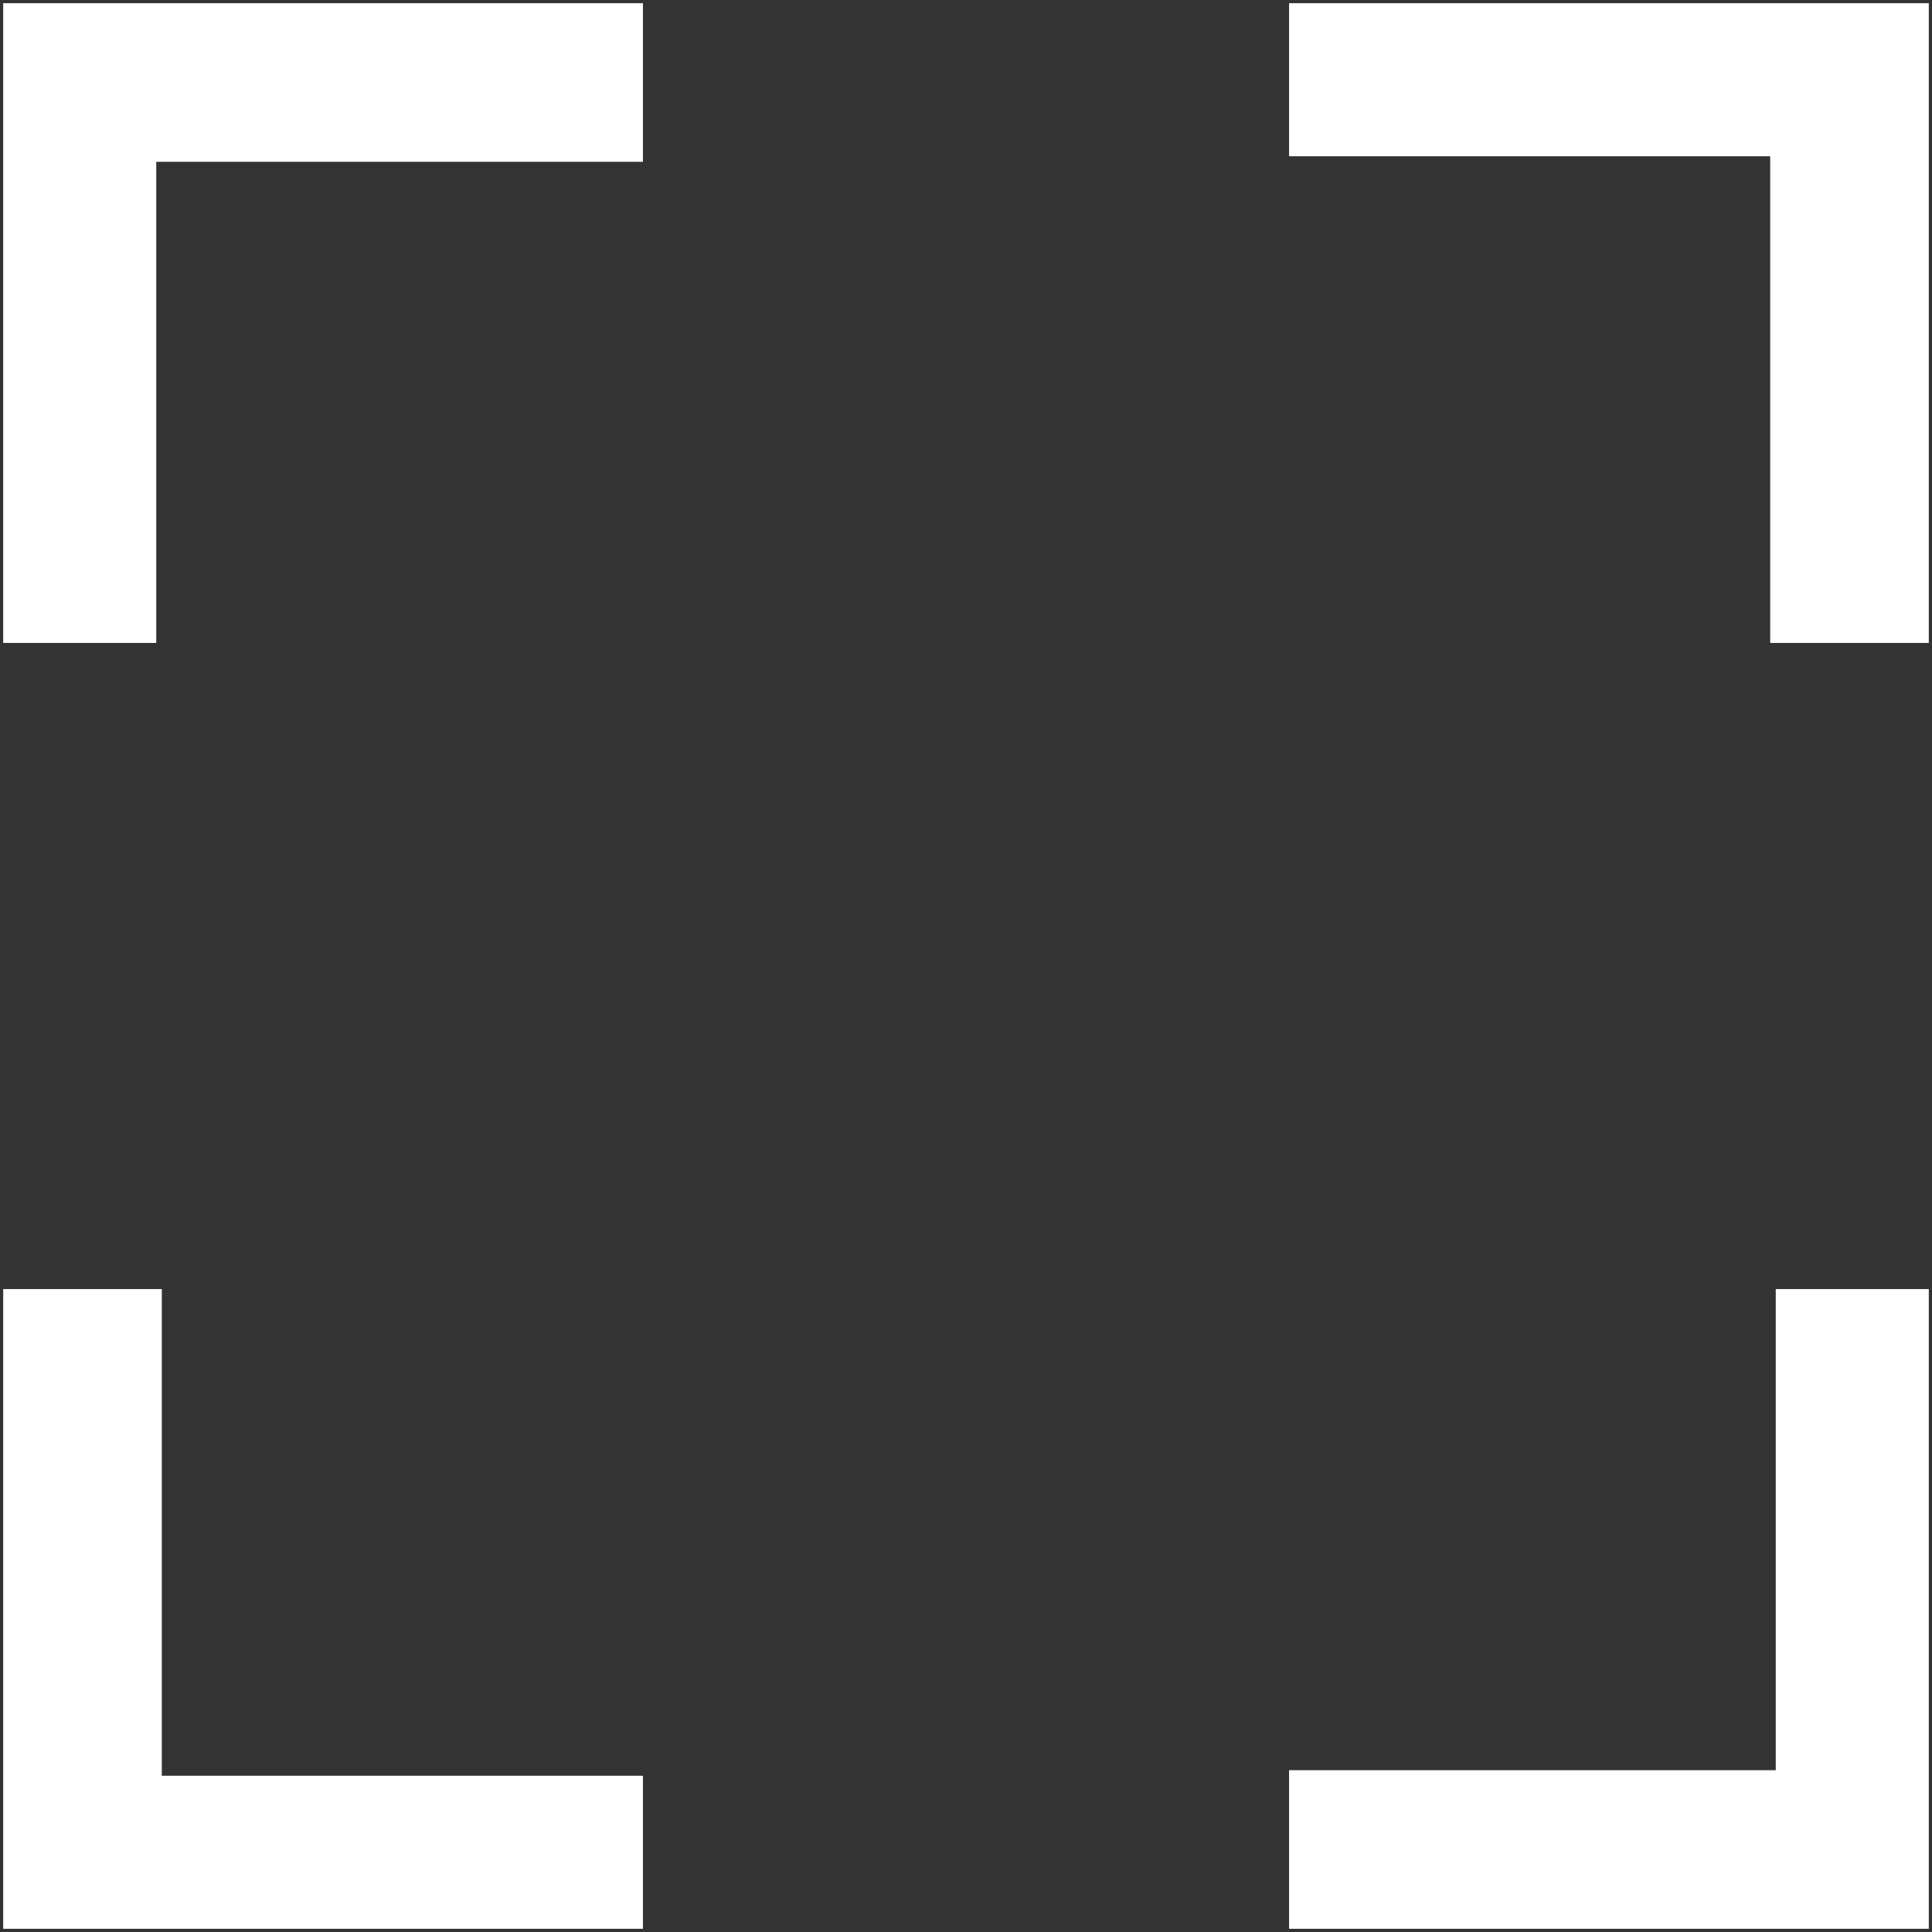
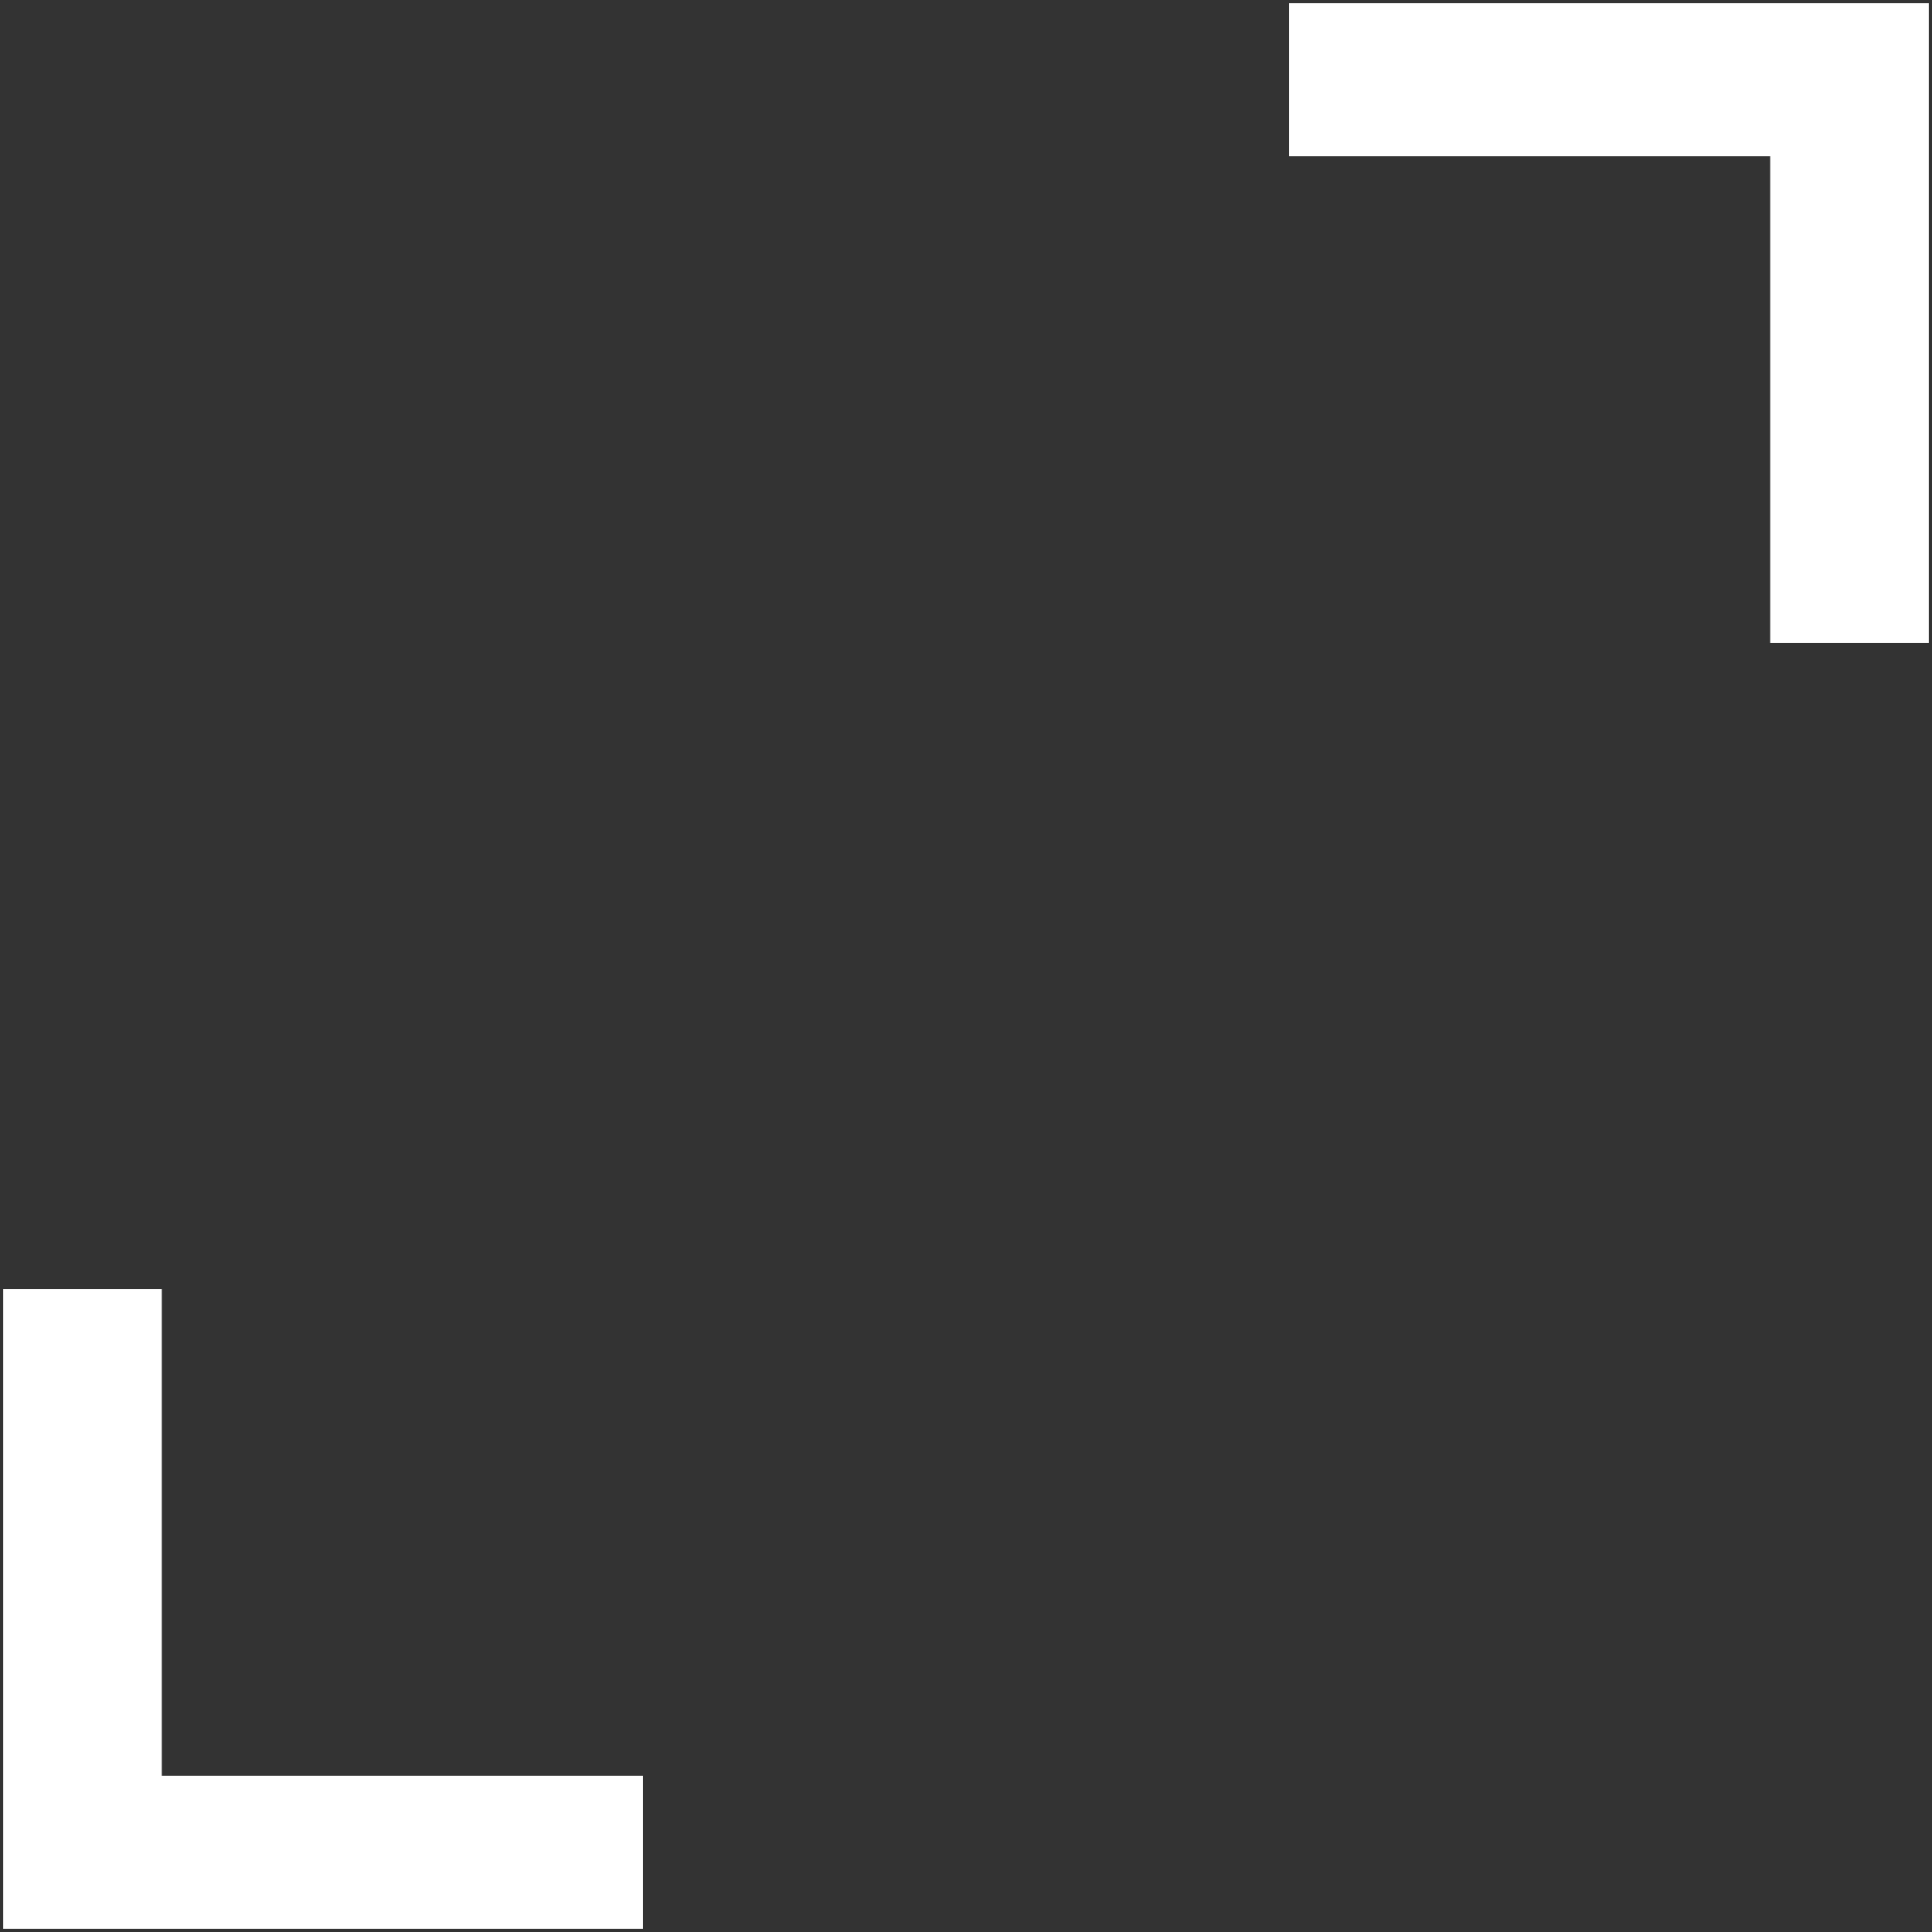
<svg xmlns="http://www.w3.org/2000/svg" width="604" height="604" overflow="hidden">
  <rect width="100%" height="100%" fill="#333333" stroke="none" />
  <defs>
    <clipPath id="clip0">
      <path d="M338 58 942 58 942 662 338 662Z" fill-rule="evenodd" clip-rule="evenodd" />
    </clipPath>
  </defs>
  <g clip-path="url(#clip0)" transform="translate(-338 -58)">
-     <path d="M539 59 539 108.584 386.848 108.584 386.848 259 339 259 339 59Z" fill="#FFFFFF" fill-rule="evenodd" />
    <path d="M941 259 891.416 259 891.416 106.848 741 106.848 741 59 941 59Z" fill="#FFFFFF" fill-rule="evenodd" />
    <path d="M339 461 388.584 461 388.584 613.152 539 613.152 539 661 339 661Z" fill="#FFFFFF" fill-rule="evenodd" />
-     <path d="M741 661 741 611.416 893.152 611.416 893.152 461 941 461 941 661Z" fill="#FFFFFF" fill-rule="evenodd" />
  </g>
</svg>